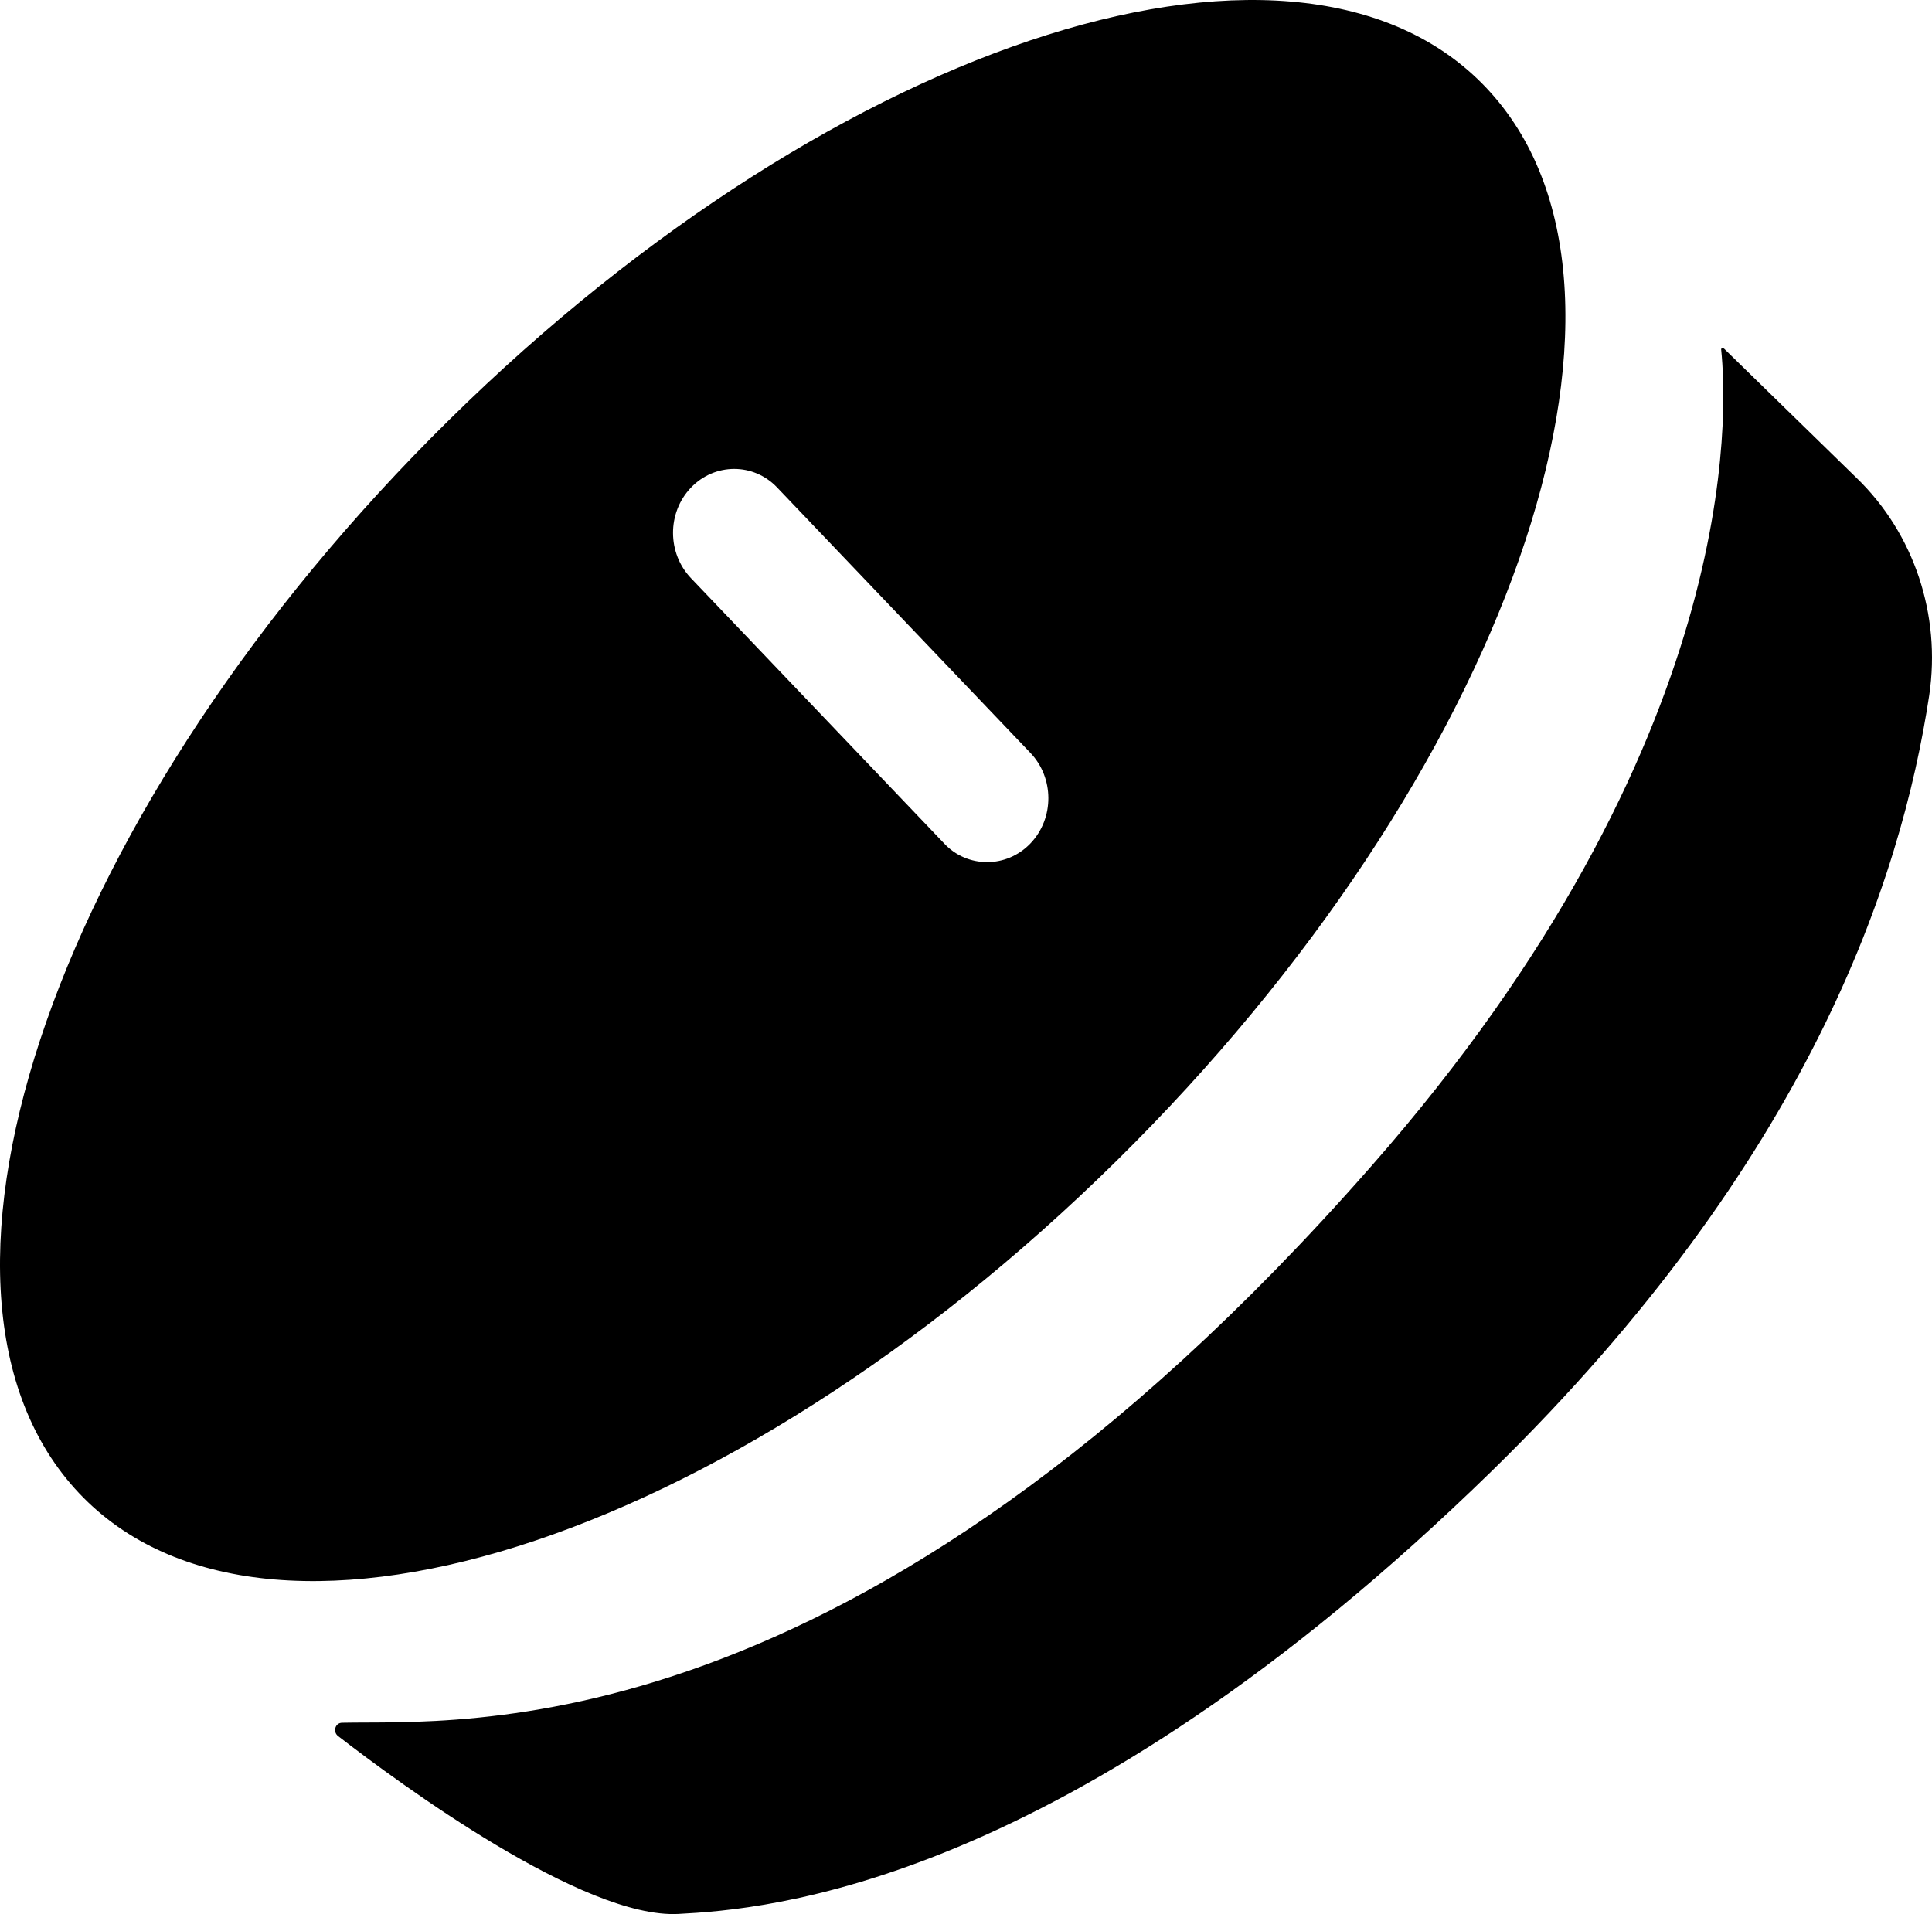
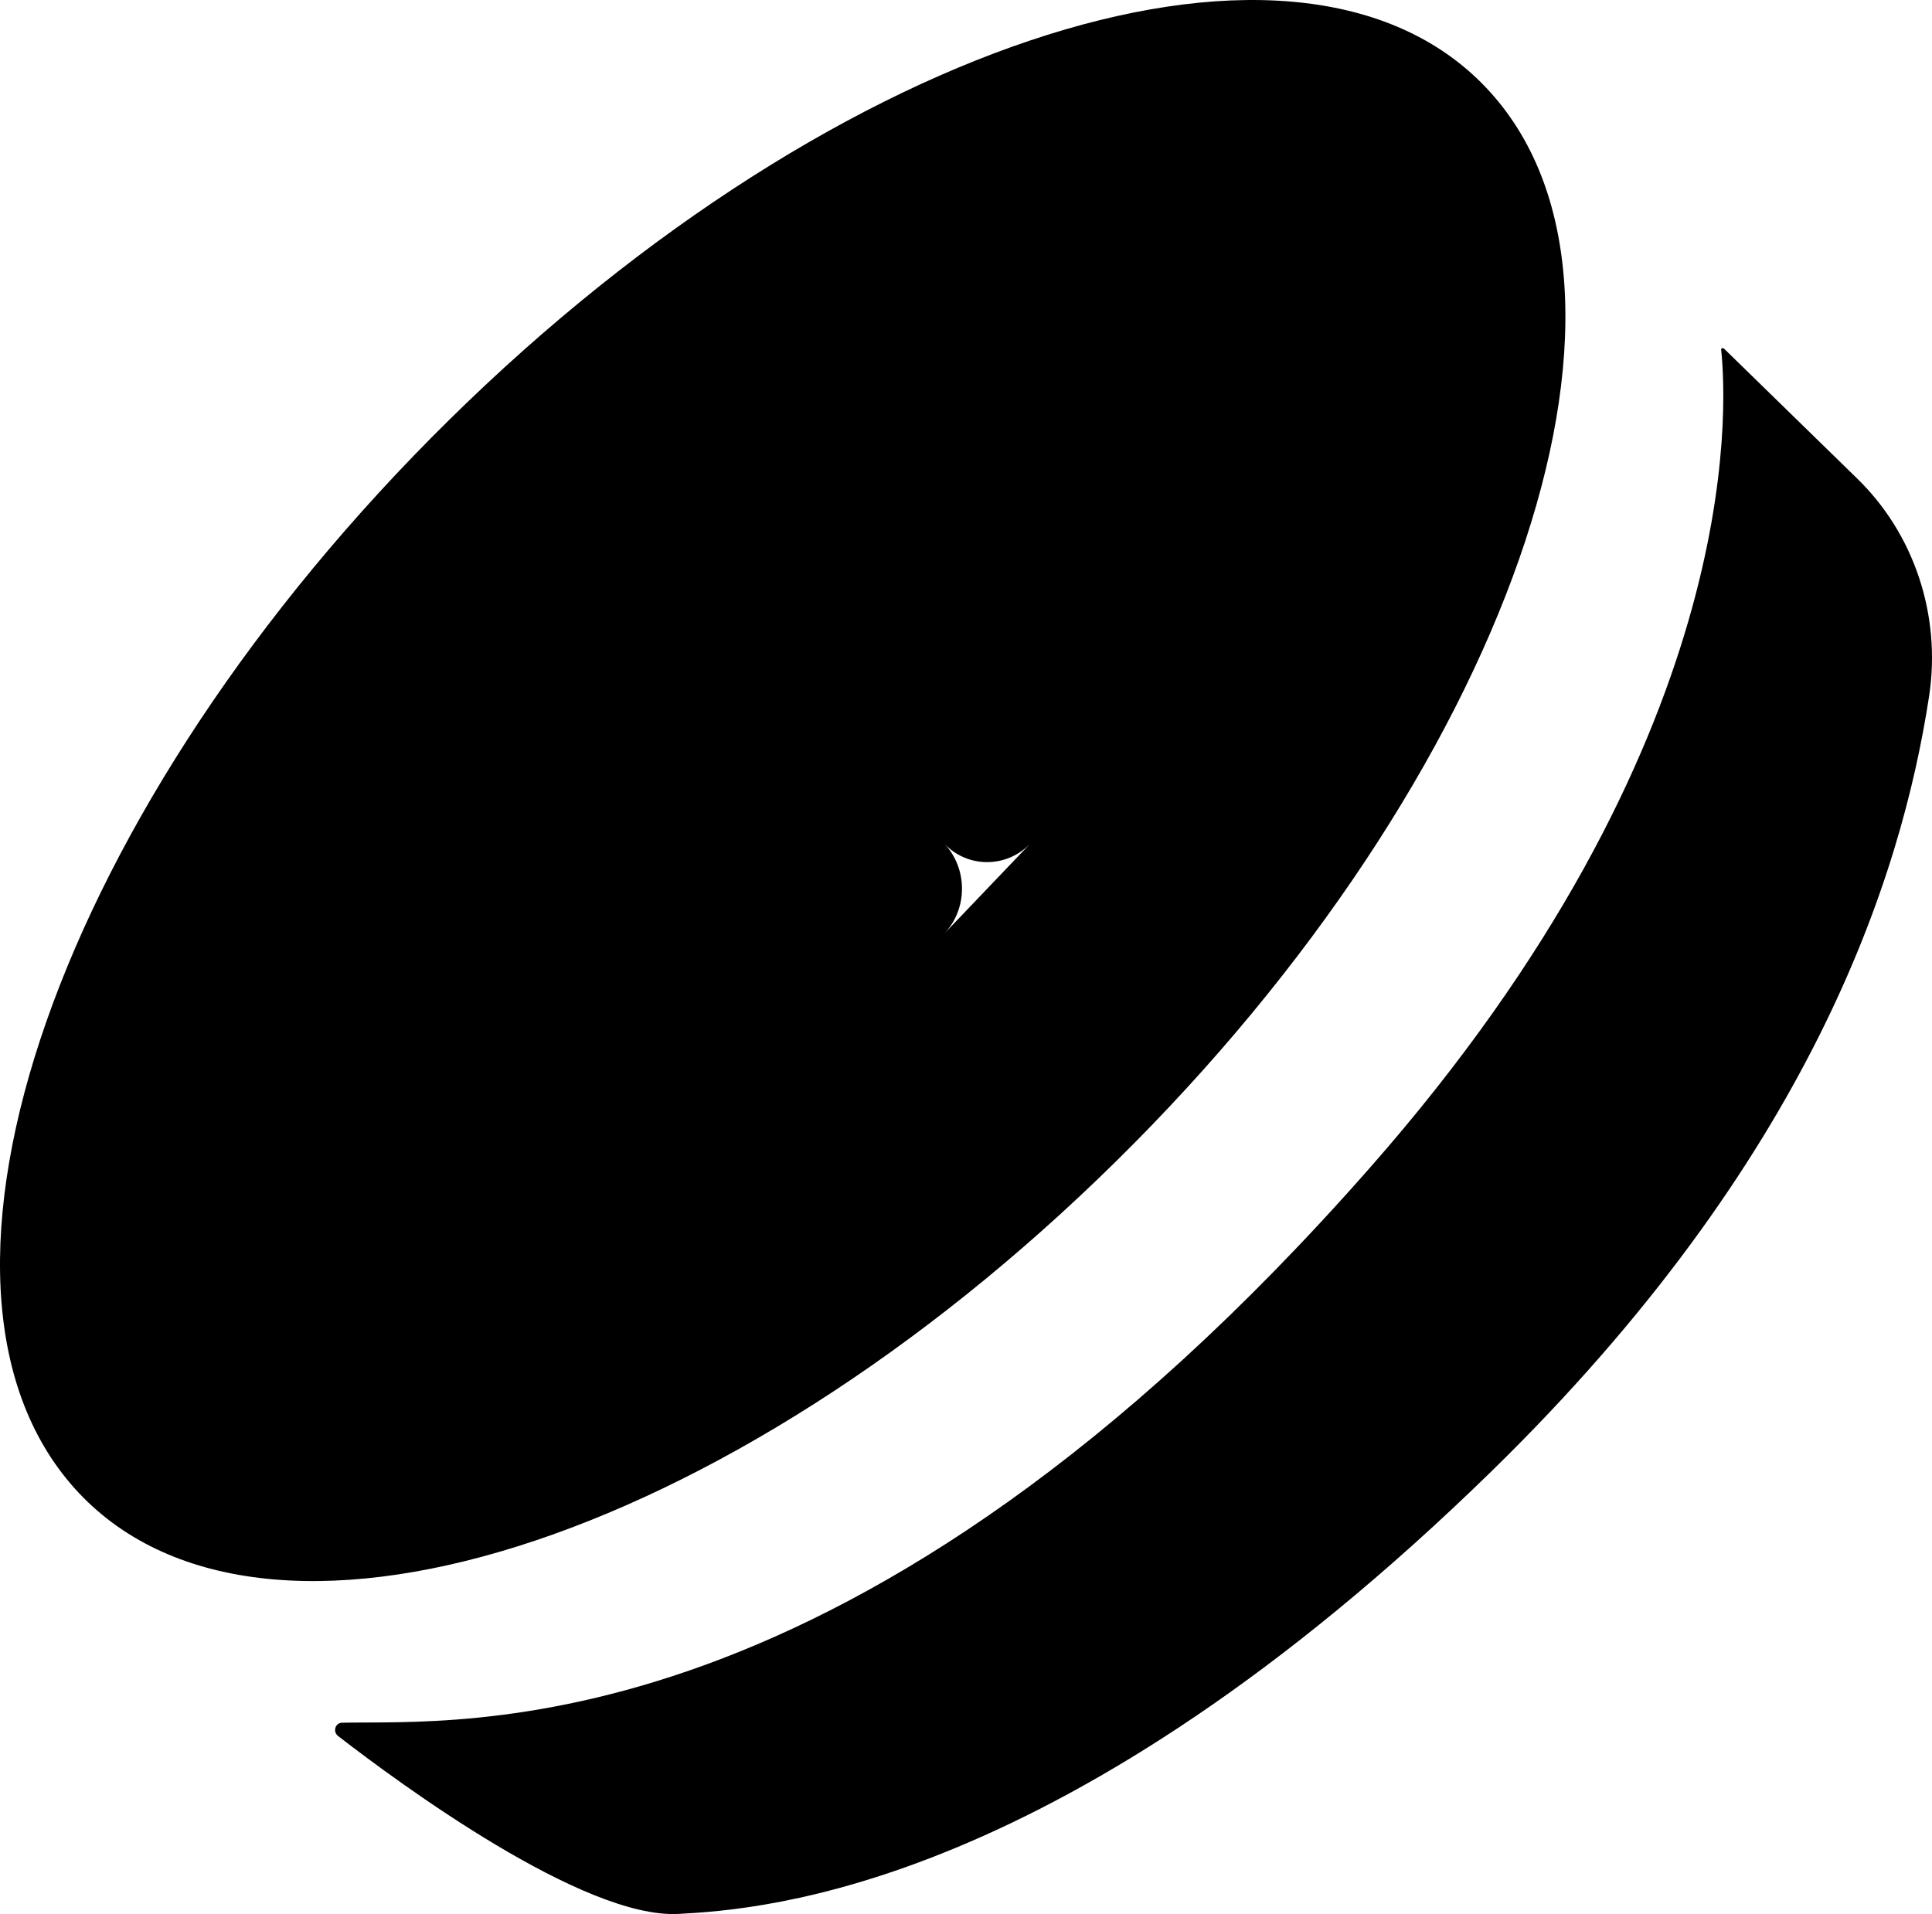
<svg xmlns="http://www.w3.org/2000/svg" xml:space="preserve" width="46.004mm" height="45.583mm" version="1.1" style="shape-rendering:geometricPrecision; text-rendering:geometricPrecision; image-rendering:optimizeQuality; fill-rule:evenodd; clip-rule:evenodd" viewBox="0 0 33555 33248">
  <g id="Layer_x0020_1">
-     <path class="fil0" d="M29937 6050l2310 2254c994,961 1468,2374 1260,3773 -488,3215 -2089,8087 -7588,13465 -7435,7265 -12649,7624 -14137,7703 -1652,86 -4828,-2254 -5910,-3090 -96,-73 -51,-231 70,-231 2006,-47 8884,576 17869,-9661 6481,-7377 6190,-13152 6082,-14193 0,-20 25,-34 44,-13l0 -7zm-4047 -4441c-3197,-3560 -11290,-1014 -18086,5682 -6797,6695 -9701,15003 -6506,18564 3197,3559 11291,1014 18086,-5683 6797,-6695 9701,-15009 6506,-18563zm-7993 13041c-209,218 -481,325 -753,325 -272,0 -545,-107 -747,-325l-4397 -4608c-411,-431 -418,-1133 0,-1571 411,-431 1088,-437 1500,0l4397 4608c411,431 418,1133 0,1571z" />
+     <path class="fil0" d="M29937 6050l2310 2254c994,961 1468,2374 1260,3773 -488,3215 -2089,8087 -7588,13465 -7435,7265 -12649,7624 -14137,7703 -1652,86 -4828,-2254 -5910,-3090 -96,-73 -51,-231 70,-231 2006,-47 8884,576 17869,-9661 6481,-7377 6190,-13152 6082,-14193 0,-20 25,-34 44,-13l0 -7zm-4047 -4441c-3197,-3560 -11290,-1014 -18086,5682 -6797,6695 -9701,15003 -6506,18564 3197,3559 11291,1014 18086,-5683 6797,-6695 9701,-15009 6506,-18563zm-7993 13041c-209,218 -481,325 -753,325 -272,0 -545,-107 -747,-325l-4397 -4608l4397 4608c411,431 418,1133 0,1571z" />
  </g>
</svg>